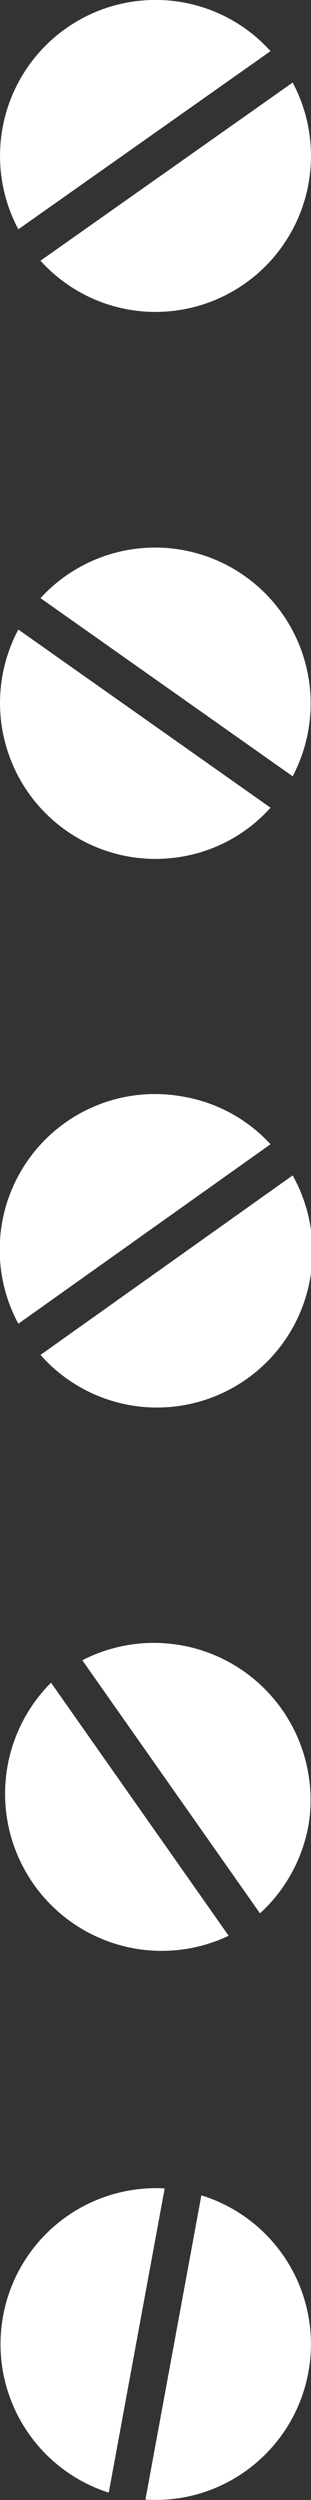
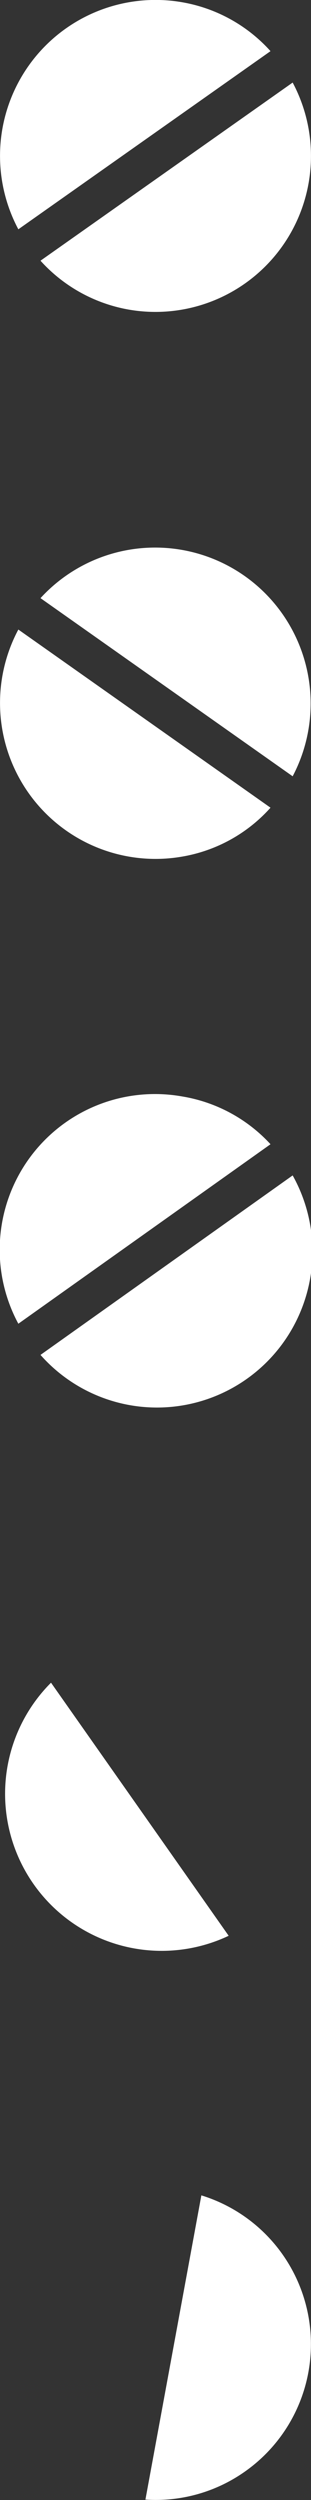
<svg xmlns="http://www.w3.org/2000/svg" viewBox="0 0 13.9 111.43">
  <rect x="0" y="0" width="13.9" height="111.43" fill="#333333" stroke="none" />
  <defs>
    <style>.cls-1{fill:#fff;}</style>
  </defs>
  <g id="レイヤー_2" data-name="レイヤー 2">
    <g id="アタリ画像">
      <path class="cls-1" d="M12.09,2.28A6.89,6.89,0,0,0,8.14.1,6.95,6.95,0,0,0,.82,10.22Z" />
      <path class="cls-1" d="M5.76,13.8A6.95,6.95,0,0,0,13.08,3.68L1.81,11.62A6.93,6.93,0,0,0,5.76,13.8Z" />
      <path class="cls-1" d="M1.81,26.66A6.95,6.95,0,0,1,13.08,34.6Z" />
      <path class="cls-1" d="M8.14,38.18A6.95,6.95,0,0,1,.82,28.06L12.09,36A6.84,6.84,0,0,1,8.14,38.18Z" />
      <path class="cls-1" d="M1.81,60.39a6.95,6.95,0,0,0,11.27-8Z" />
      <path class="cls-1" d="M8.14,48.87A6.94,6.94,0,0,0,.82,59L12.09,51A6.88,6.88,0,0,0,8.14,48.87Z" />
      <path class="cls-1" d="M2.28,75a7,7,0,0,0,7.94,11.28Z" />
-       <path class="cls-1" d="M13.8,81.28A7,7,0,0,0,3.68,74l7.94,11.28A7,7,0,0,0,13.8,81.28Z" />
-       <path class="cls-1" d="M7.36,97.54a6.95,6.95,0,0,0-2.5,13.56Z" />
      <path class="cls-1" d="M10.89,110.2A6.94,6.94,0,0,0,9,97.85l-2.5,13.56A6.91,6.91,0,0,0,10.89,110.2Z" />
    </g>
  </g>
</svg>